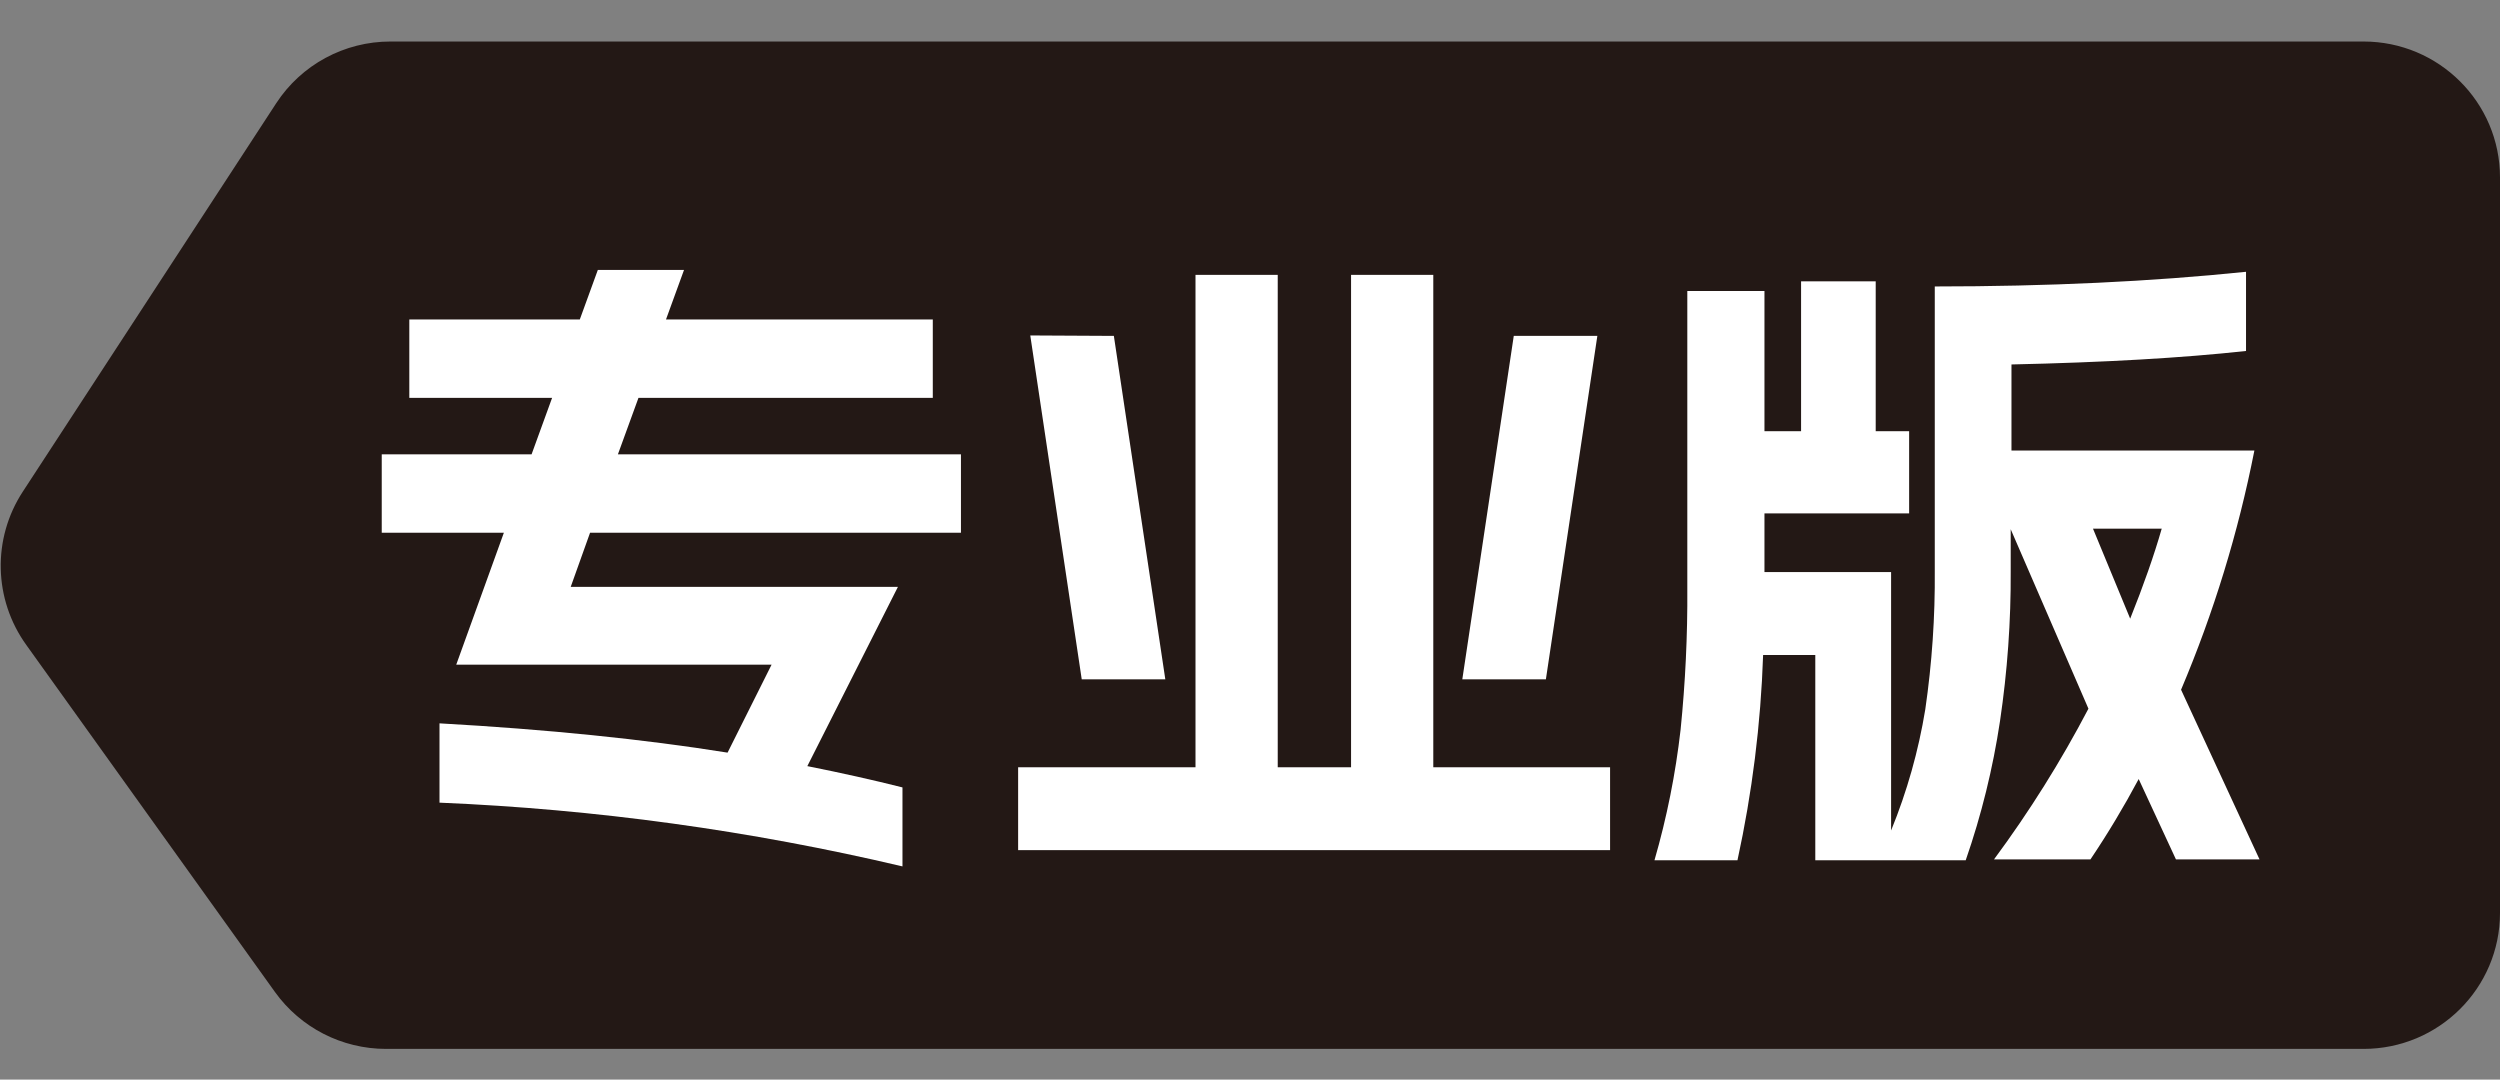
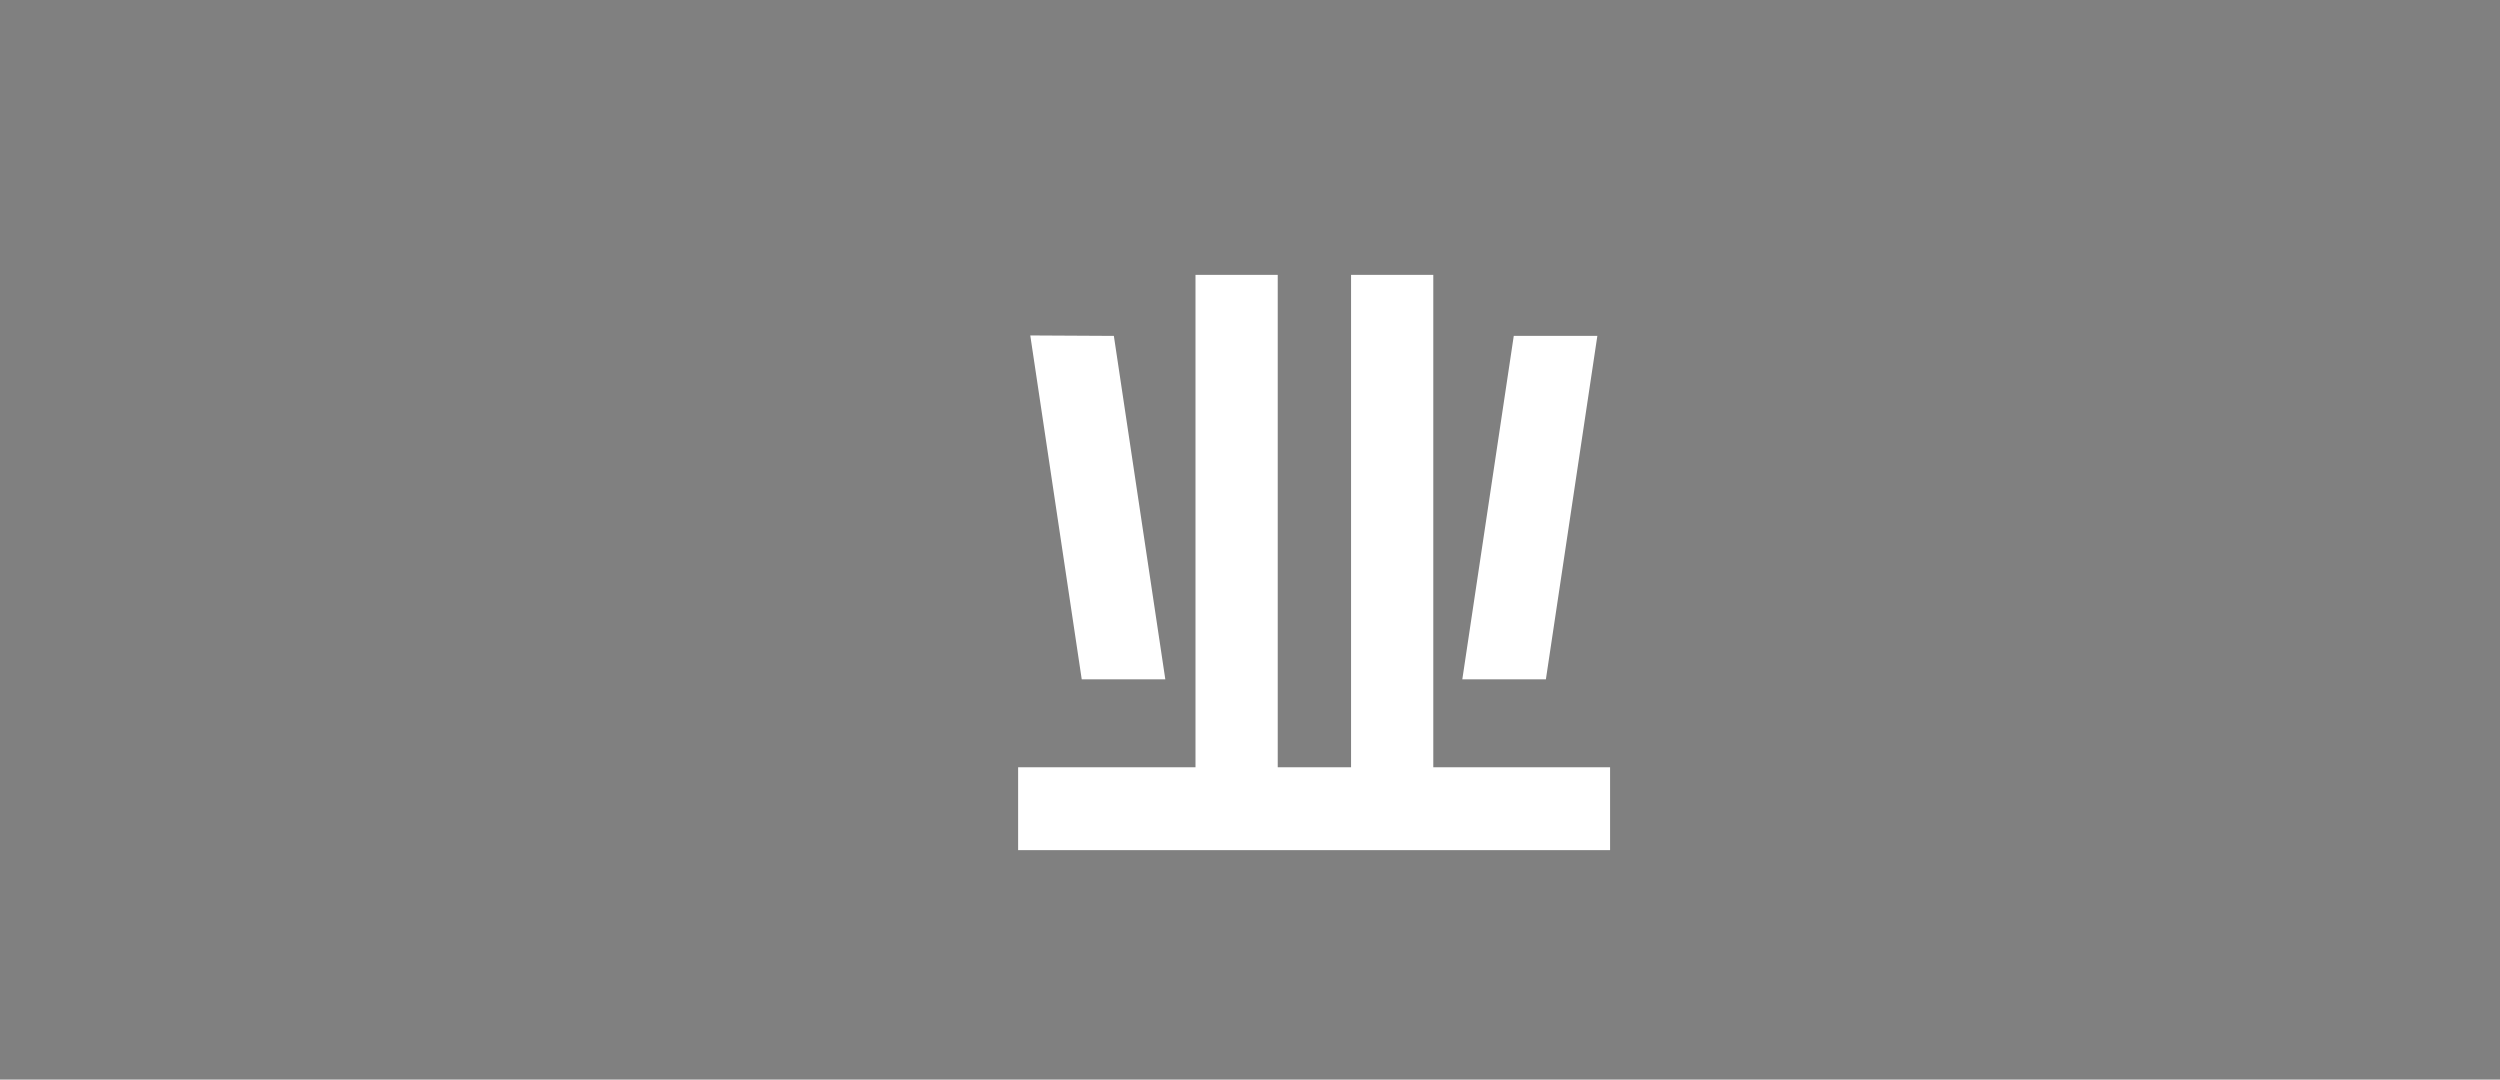
<svg xmlns="http://www.w3.org/2000/svg" fill="none" version="1.1" width="55.575" height="24" viewBox="0 0 55.575 24">
  <rect x="0" y="0" width="55.575" height="24" fill="#808080" stroke="none" />
  <g>
    <g>
-       <path d="M52.541,23.317L8.581,23.317C7.602,23.317,6.683,22.847,6.113,22.053L0.585,14.338C-0.144,13.326,-0.175,11.973,0.507,10.929L6.139,2.297C6.698,1.439,7.655,0.922,8.681,0.923L52.541,0.923C54.216,0.923,55.575,2.276,55.575,3.946L55.575,20.297C55.573,21.966,54.215,23.317,52.541,23.317Z" fill="#231815" fill-opacity="1" style="mix-blend-mode:passthrough" />
-     </g>
+       </g>
    <g>
      <g>
-         <path d="M9.77,17.843L9.77,16.08Q13.371,16.282,16.174,16.731L17.152,14.776L10.142,14.776L11.201,11.843L8.486,11.843L8.486,10.1L11.817,10.1L12.273,8.845L9.099,8.845L9.099,7.102L12.889,7.102L13.29,6L15.206,6L14.805,7.102L20.736,7.102L20.736,8.845L14.193,8.845L13.736,10.1L21.362,10.1L21.362,11.843L13.117,11.843L12.687,13.046L19.961,13.046L17.947,17.031Q19.091,17.259,20.062,17.504L20.062,19.26C16.684,18.463,13.238,17.988,9.77,17.843Z" fill="#FFFFFF" fill-opacity="1" style="mix-blend-mode:passthrough" />
-       </g>
+         </g>
      <g>
        <path d="M22.633,17.057L26.576,17.057L26.576,6.111L28.404,6.111L28.404,17.057L30.034,17.057L30.034,6.111L31.862,6.111L31.862,17.057L35.792,17.057L35.792,18.899L22.633,18.899L22.633,17.057ZM24.761,7.467L25.905,15.102L24.047,15.102L22.903,7.457L24.761,7.467ZM33.651,7.467L35.509,7.467L34.365,15.102L32.507,15.102L33.651,7.467Z" fill="#FFFFFF" fill-opacity="1" style="mix-blend-mode:passthrough" />
      </g>
      <g>
-         <path d="M46.426,15.754L44.698,11.765L44.698,12.694C44.704,13.811,44.624,14.926,44.46,16.031C44.302,17.083,44.047,18.118,43.698,19.123L40.354,19.123L40.354,14.561L39.194,14.561C39.142,16.096,38.951,17.623,38.624,19.123L36.779,19.123C37.054,18.173,37.248,17.2,37.36,16.217C37.465,15.175,37.516,14.128,37.509,13.082L37.509,6.469L39.224,6.469L39.224,9.585L40.038,9.585L40.038,6.254L41.697,6.254L41.697,9.585L42.44,9.585L42.44,11.413L39.224,11.413L39.224,12.717L42.039,12.717L42.039,18.462C42.393,17.596,42.648,16.693,42.799,15.77C42.948,14.745,43.019,13.71,43.01,12.674L43.01,6.368Q46.771,6.368,49.929,6.042L49.929,7.802Q47.814,8.034,44.715,8.102L44.715,10.015L50.115,10.015C49.756,11.839,49.21,13.621,48.485,15.333L50.229,19.104L48.371,19.104L47.543,17.318C47.216,17.931,46.859,18.527,46.471,19.104L44.327,19.104C45.112,18.043,45.814,16.923,46.426,15.754ZM47.354,13.753Q47.801,12.638,48.055,11.752L46.527,11.752L47.354,13.753Z" fill="#FFFFFF" fill-opacity="1" style="mix-blend-mode:passthrough" />
-       </g>
+         </g>
    </g>
  </g>
</svg>